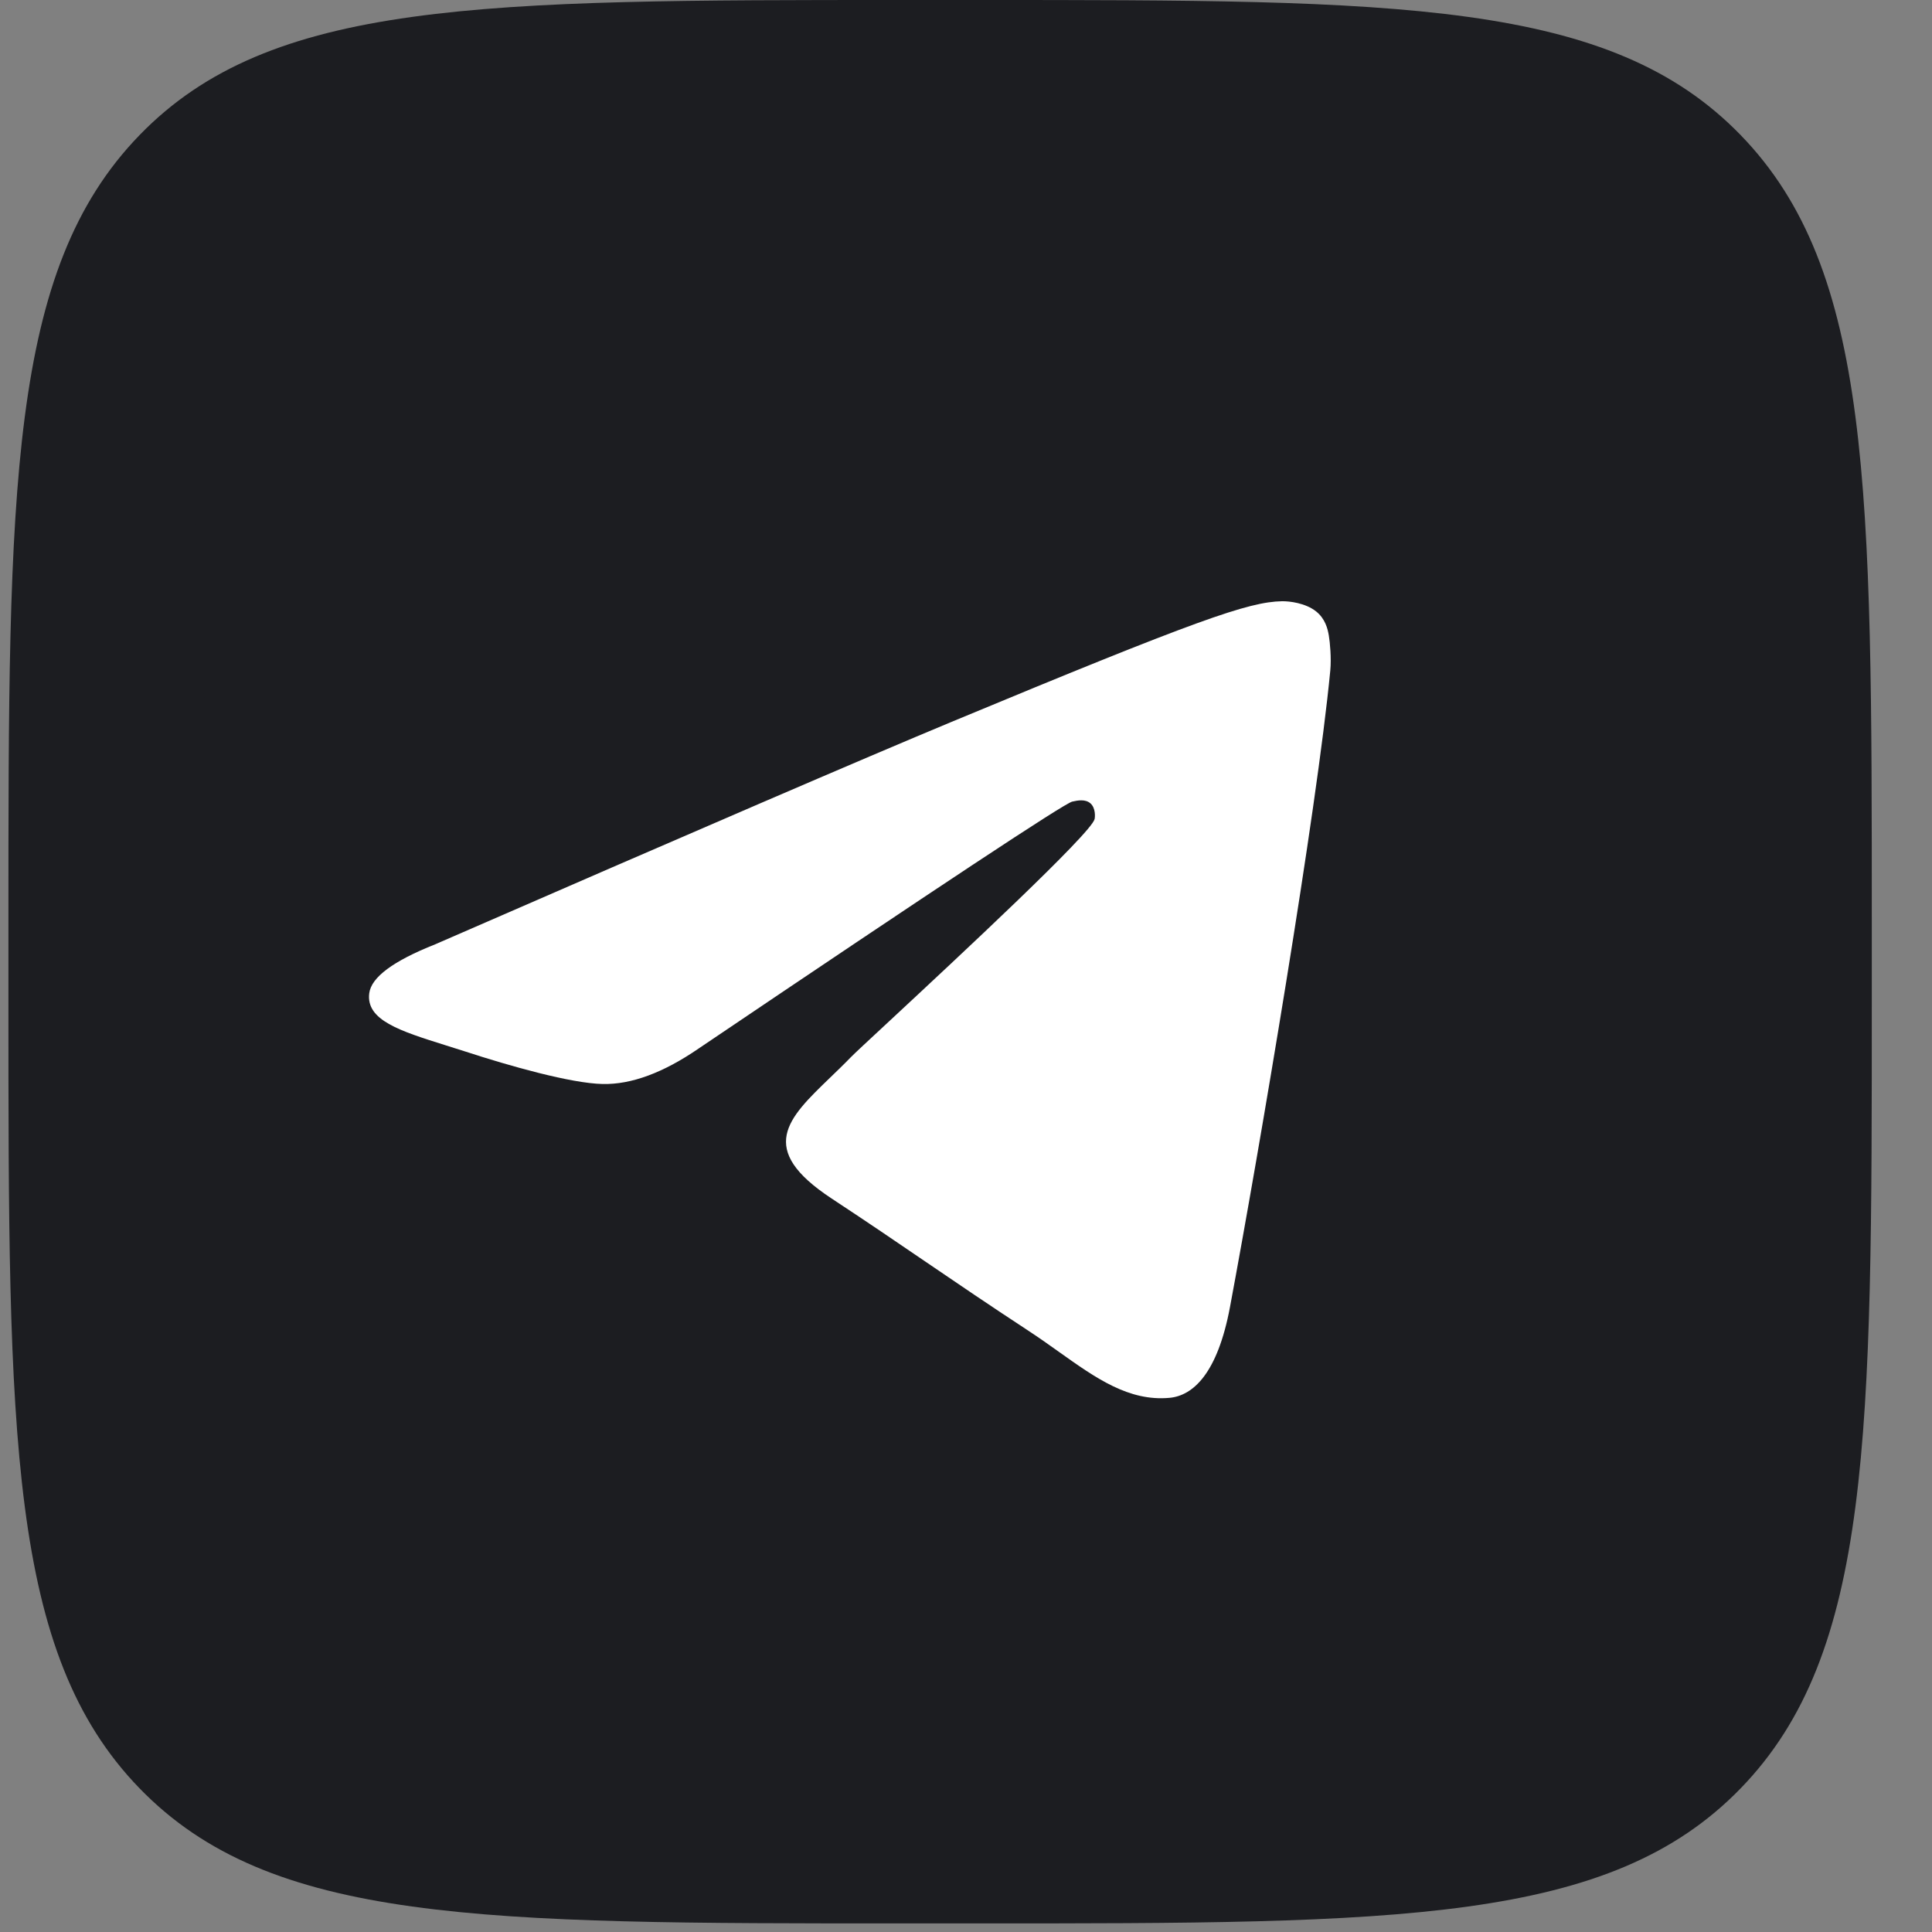
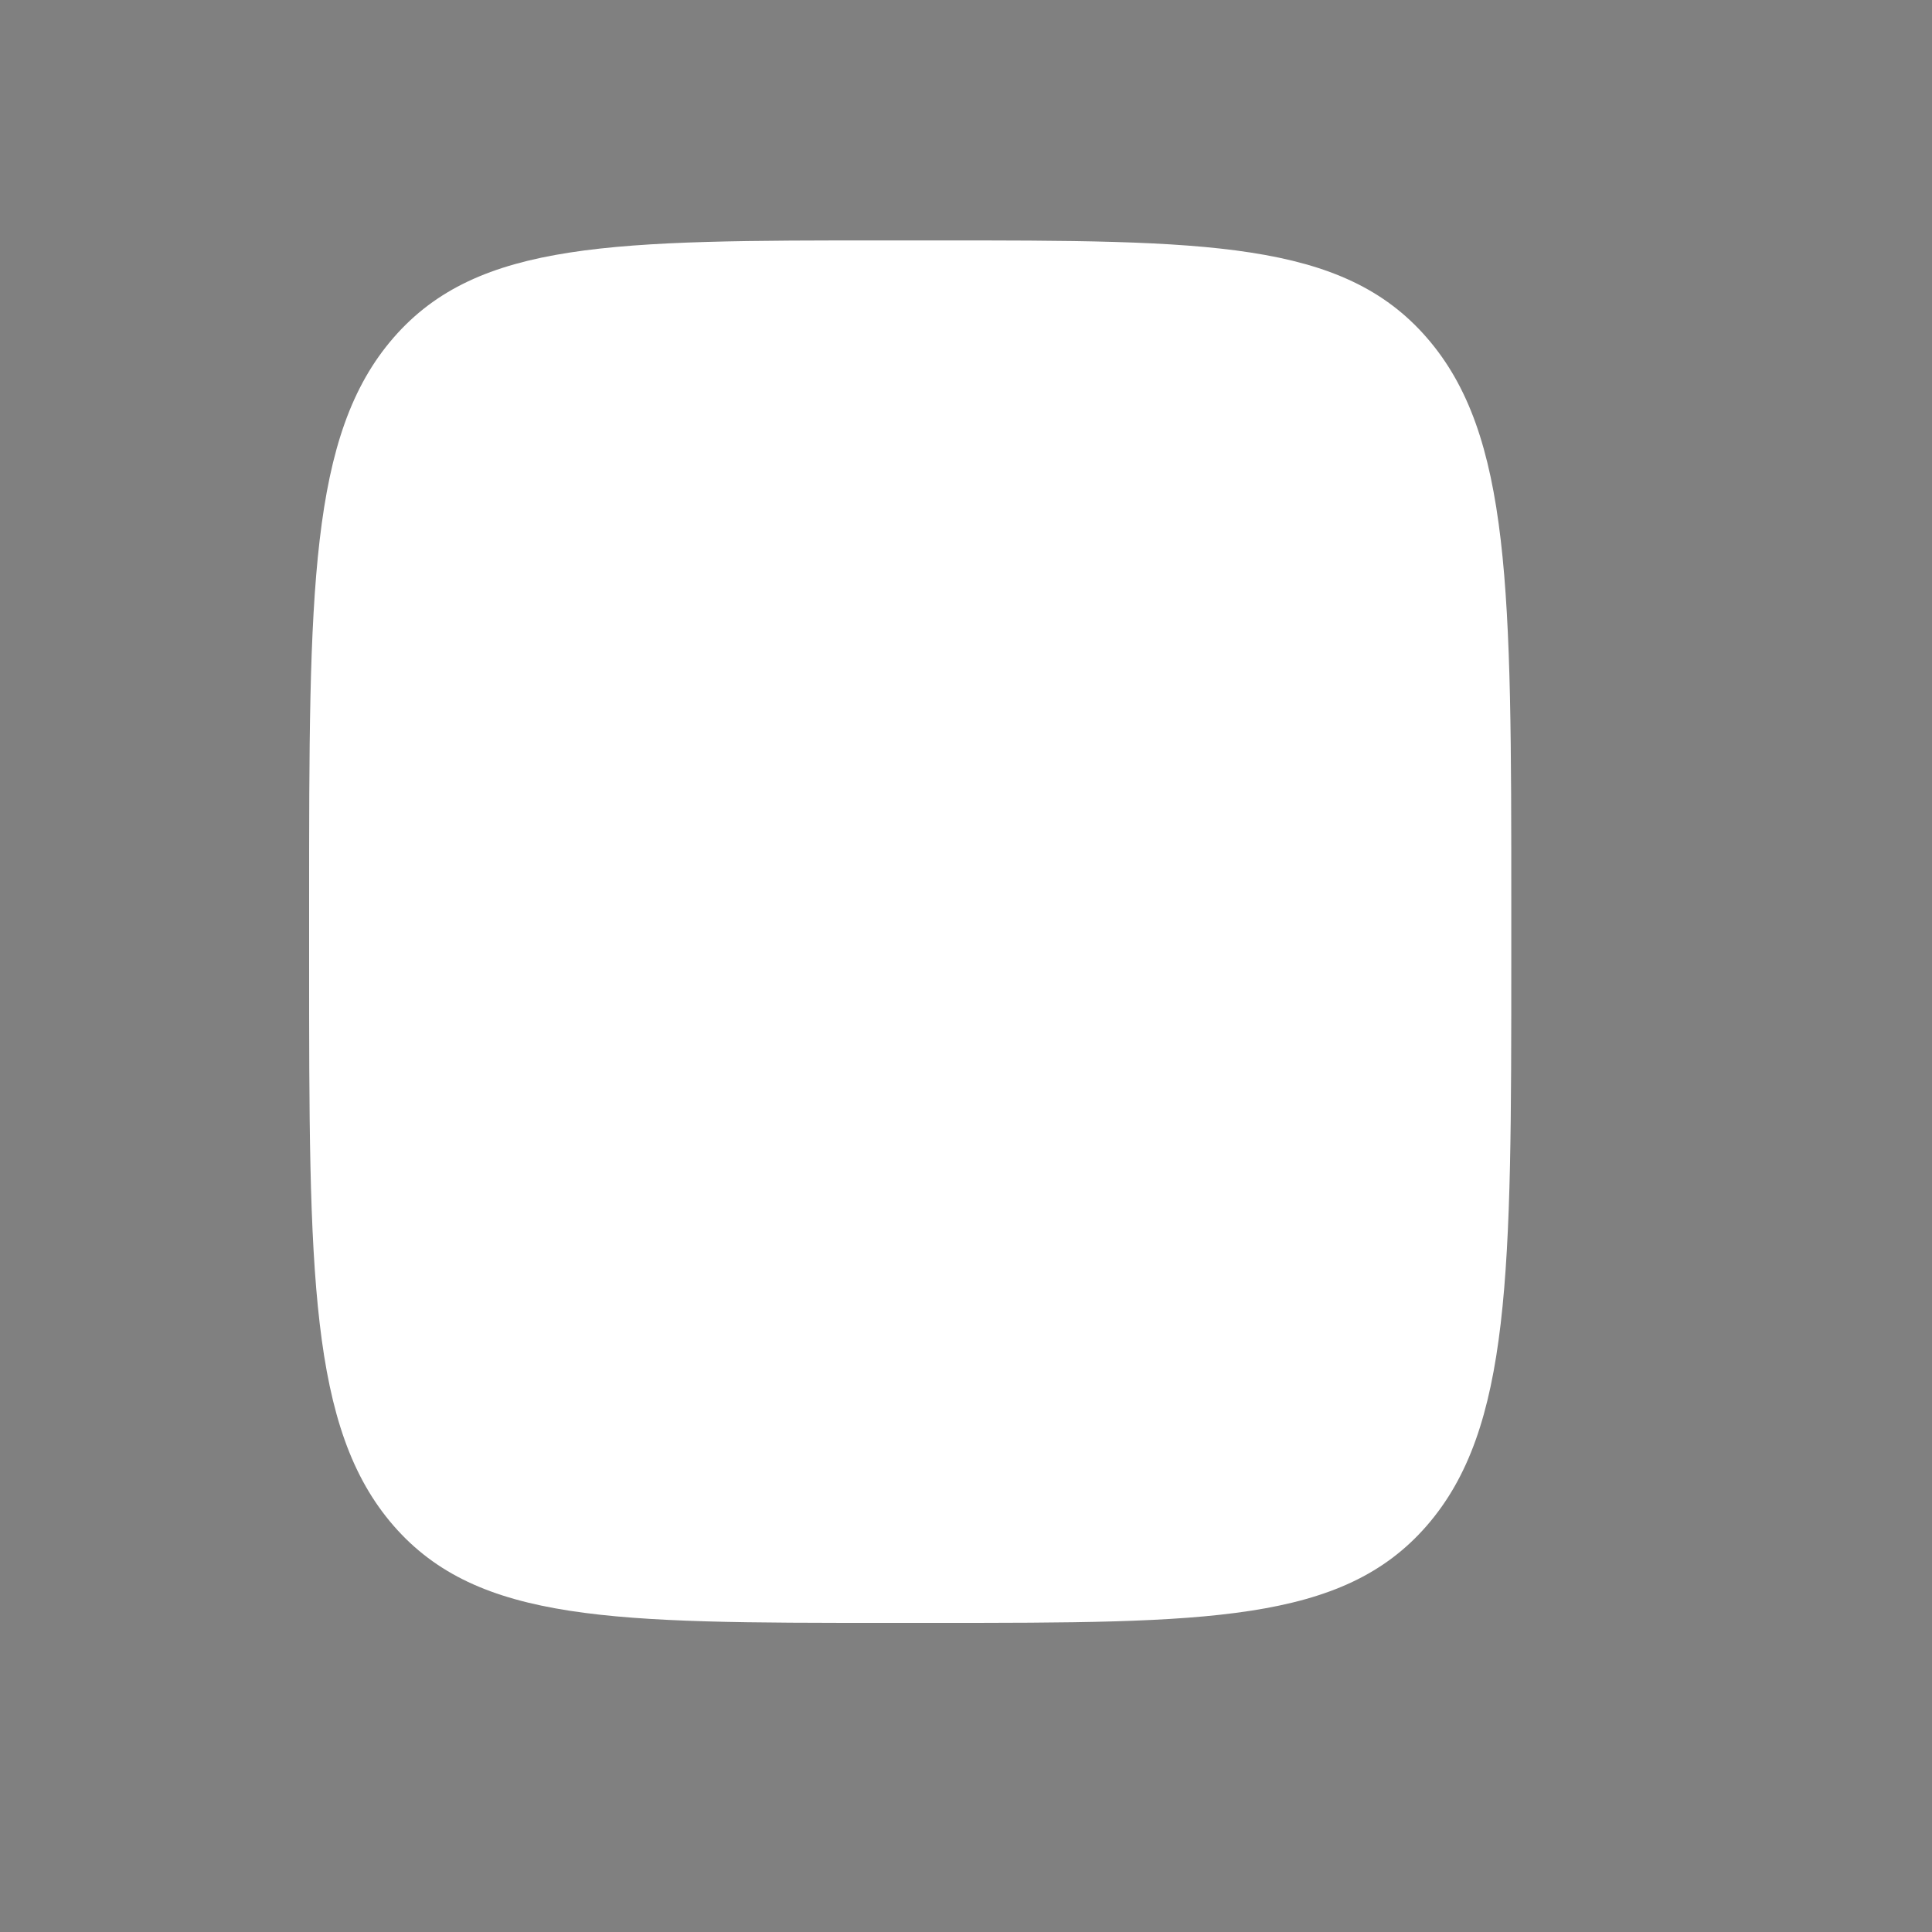
<svg xmlns="http://www.w3.org/2000/svg" width="25" height="25" viewBox="0 0 25 25" fill="none">
  <rect x="0" y="0" width="25" height="25" fill="#808080" stroke="none" />
-   <path d="M0.109 11.947C0.109 6.315 0.109 3.499 1.804 1.75C3.499 0 6.227 0 11.683 0H12.647C18.103 0 20.831 0 22.526 1.75C24.221 3.499 24.221 6.315 24.221 11.947V12.942C24.221 18.574 24.221 21.39 22.526 23.139C20.831 24.889 18.103 24.889 12.647 24.889H11.683C6.227 24.889 3.499 24.889 1.804 23.139C0.109 21.39 0.109 18.574 0.109 12.942V11.947Z" fill="#1C1D21" />
-   <path d="M4 11.698C4 7.65 4 5.626 5.093 4.369C6.187 3.111 7.947 3.111 11.467 3.111H12.089C15.609 3.111 17.369 3.111 18.462 4.369C19.556 5.626 19.556 7.65 19.556 11.698V12.414C19.556 16.461 19.556 18.485 18.462 19.743C17.369 21 15.609 21 12.089 21H11.467C7.947 21 6.187 21 5.093 19.743C4 18.485 4 16.461 4 12.414V11.698Z" fill="white" />
-   <path fill-rule="evenodd" clip-rule="evenodd" d="M3.996 1.946L17.997 1.947C20.145 1.947 21.497 1.743 21.497 3.891L22.275 18.669C22.275 20.817 22.478 23.335 20.331 23.335L4.386 21.78C2.238 21.78 3.219 22.761 3.219 20.613L2.443 5.058C2.443 2.91 1.848 1.946 3.996 1.946ZM12.313 9.341C11.198 9.805 8.971 10.764 5.63 12.22C5.088 12.435 4.804 12.646 4.778 12.853C4.734 13.201 5.171 13.339 5.766 13.526C5.847 13.551 5.93 13.578 6.016 13.605C6.601 13.796 7.388 14.018 7.798 14.027C8.169 14.035 8.583 13.882 9.04 13.568C12.161 11.461 13.773 10.396 13.874 10.373C13.945 10.357 14.044 10.337 14.111 10.396C14.178 10.456 14.171 10.569 14.164 10.599C14.121 10.783 12.407 12.377 11.52 13.202C11.243 13.459 11.047 13.641 11.007 13.683C10.917 13.776 10.825 13.864 10.737 13.949C10.194 14.473 9.786 14.866 10.76 15.508C11.228 15.816 11.602 16.071 11.976 16.326C12.384 16.604 12.791 16.881 13.317 17.226C13.451 17.314 13.579 17.405 13.704 17.494C14.179 17.832 14.606 18.136 15.133 18.088C15.439 18.06 15.755 17.772 15.916 16.913C16.295 14.884 17.041 10.487 17.214 8.675C17.229 8.516 17.21 8.313 17.195 8.224C17.18 8.134 17.148 8.007 17.032 7.913C16.894 7.802 16.682 7.778 16.588 7.78C16.157 7.788 15.495 8.018 12.313 9.341Z" fill="#1C1D21" />
+   <path d="M4 11.698C4 7.65 4 5.626 5.093 4.369C6.187 3.111 7.947 3.111 11.467 3.111H12.089C15.609 3.111 17.369 3.111 18.462 4.369C19.556 5.626 19.556 7.65 19.556 11.698V12.414C19.556 16.461 19.556 18.485 18.462 19.743C17.369 21 15.609 21 12.089 21H11.467C7.947 21 6.187 21 5.093 19.743C4 18.485 4 16.461 4 12.414V11.698" fill="white" />
</svg>